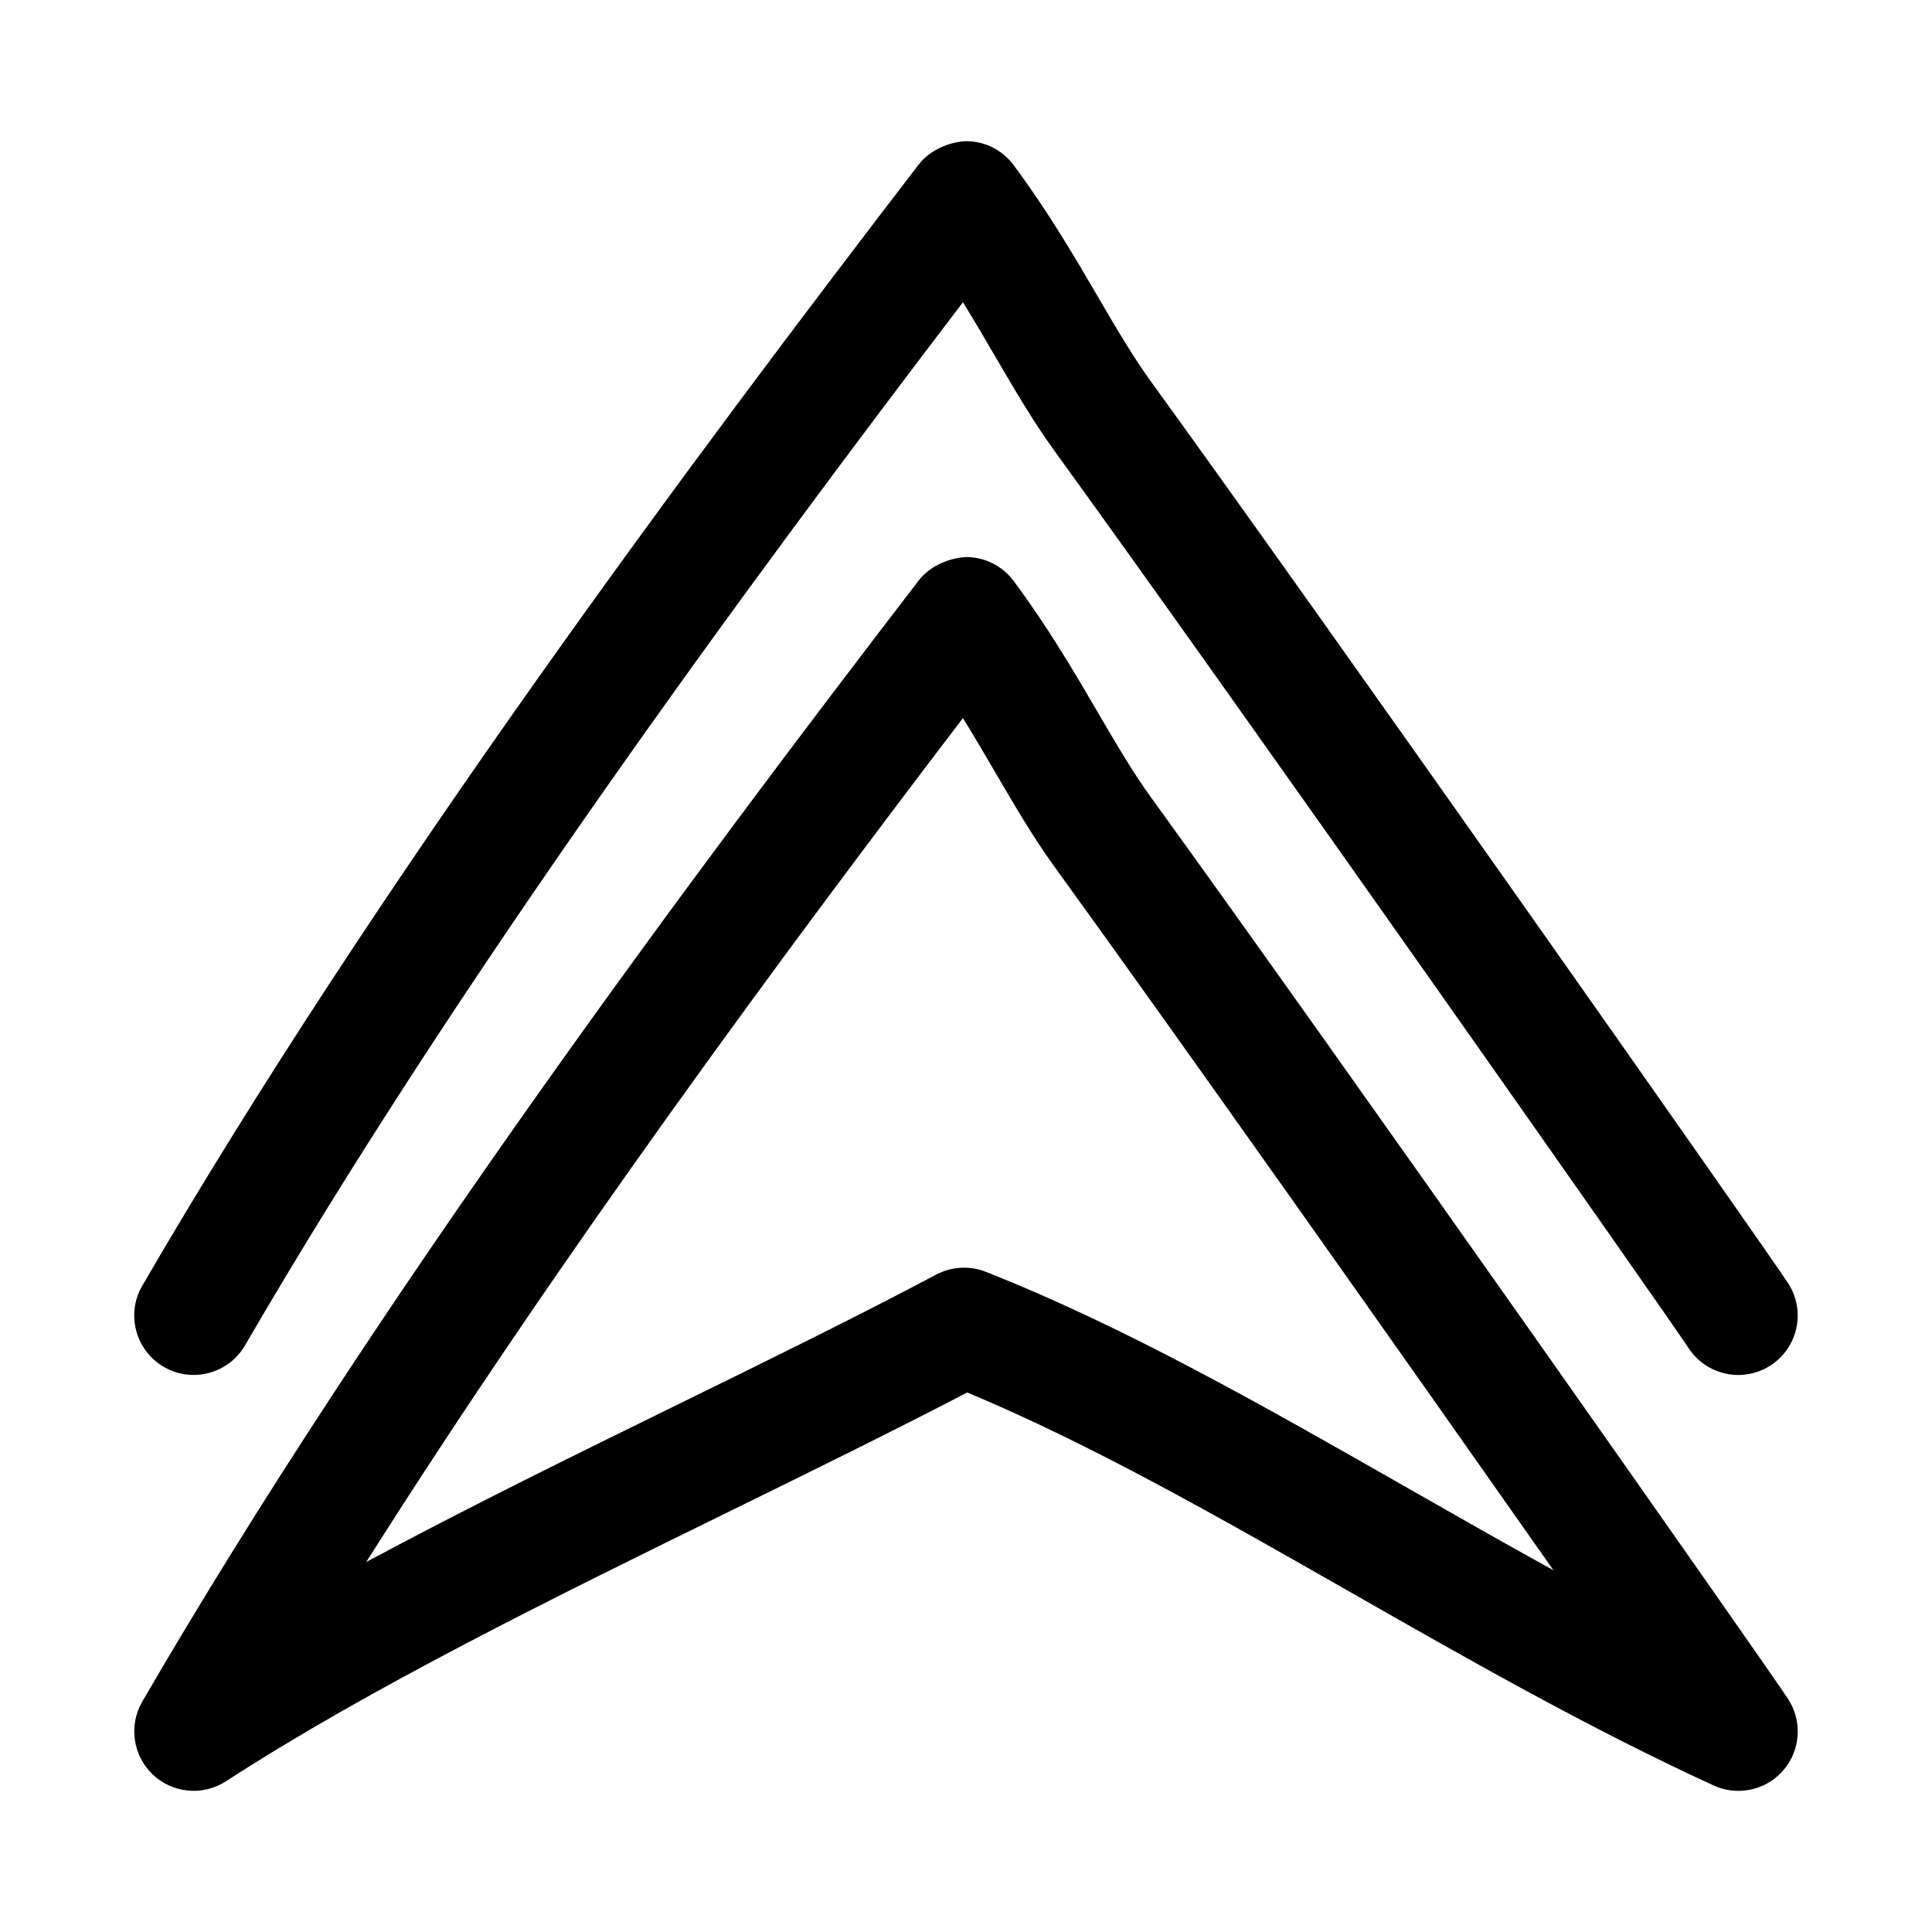
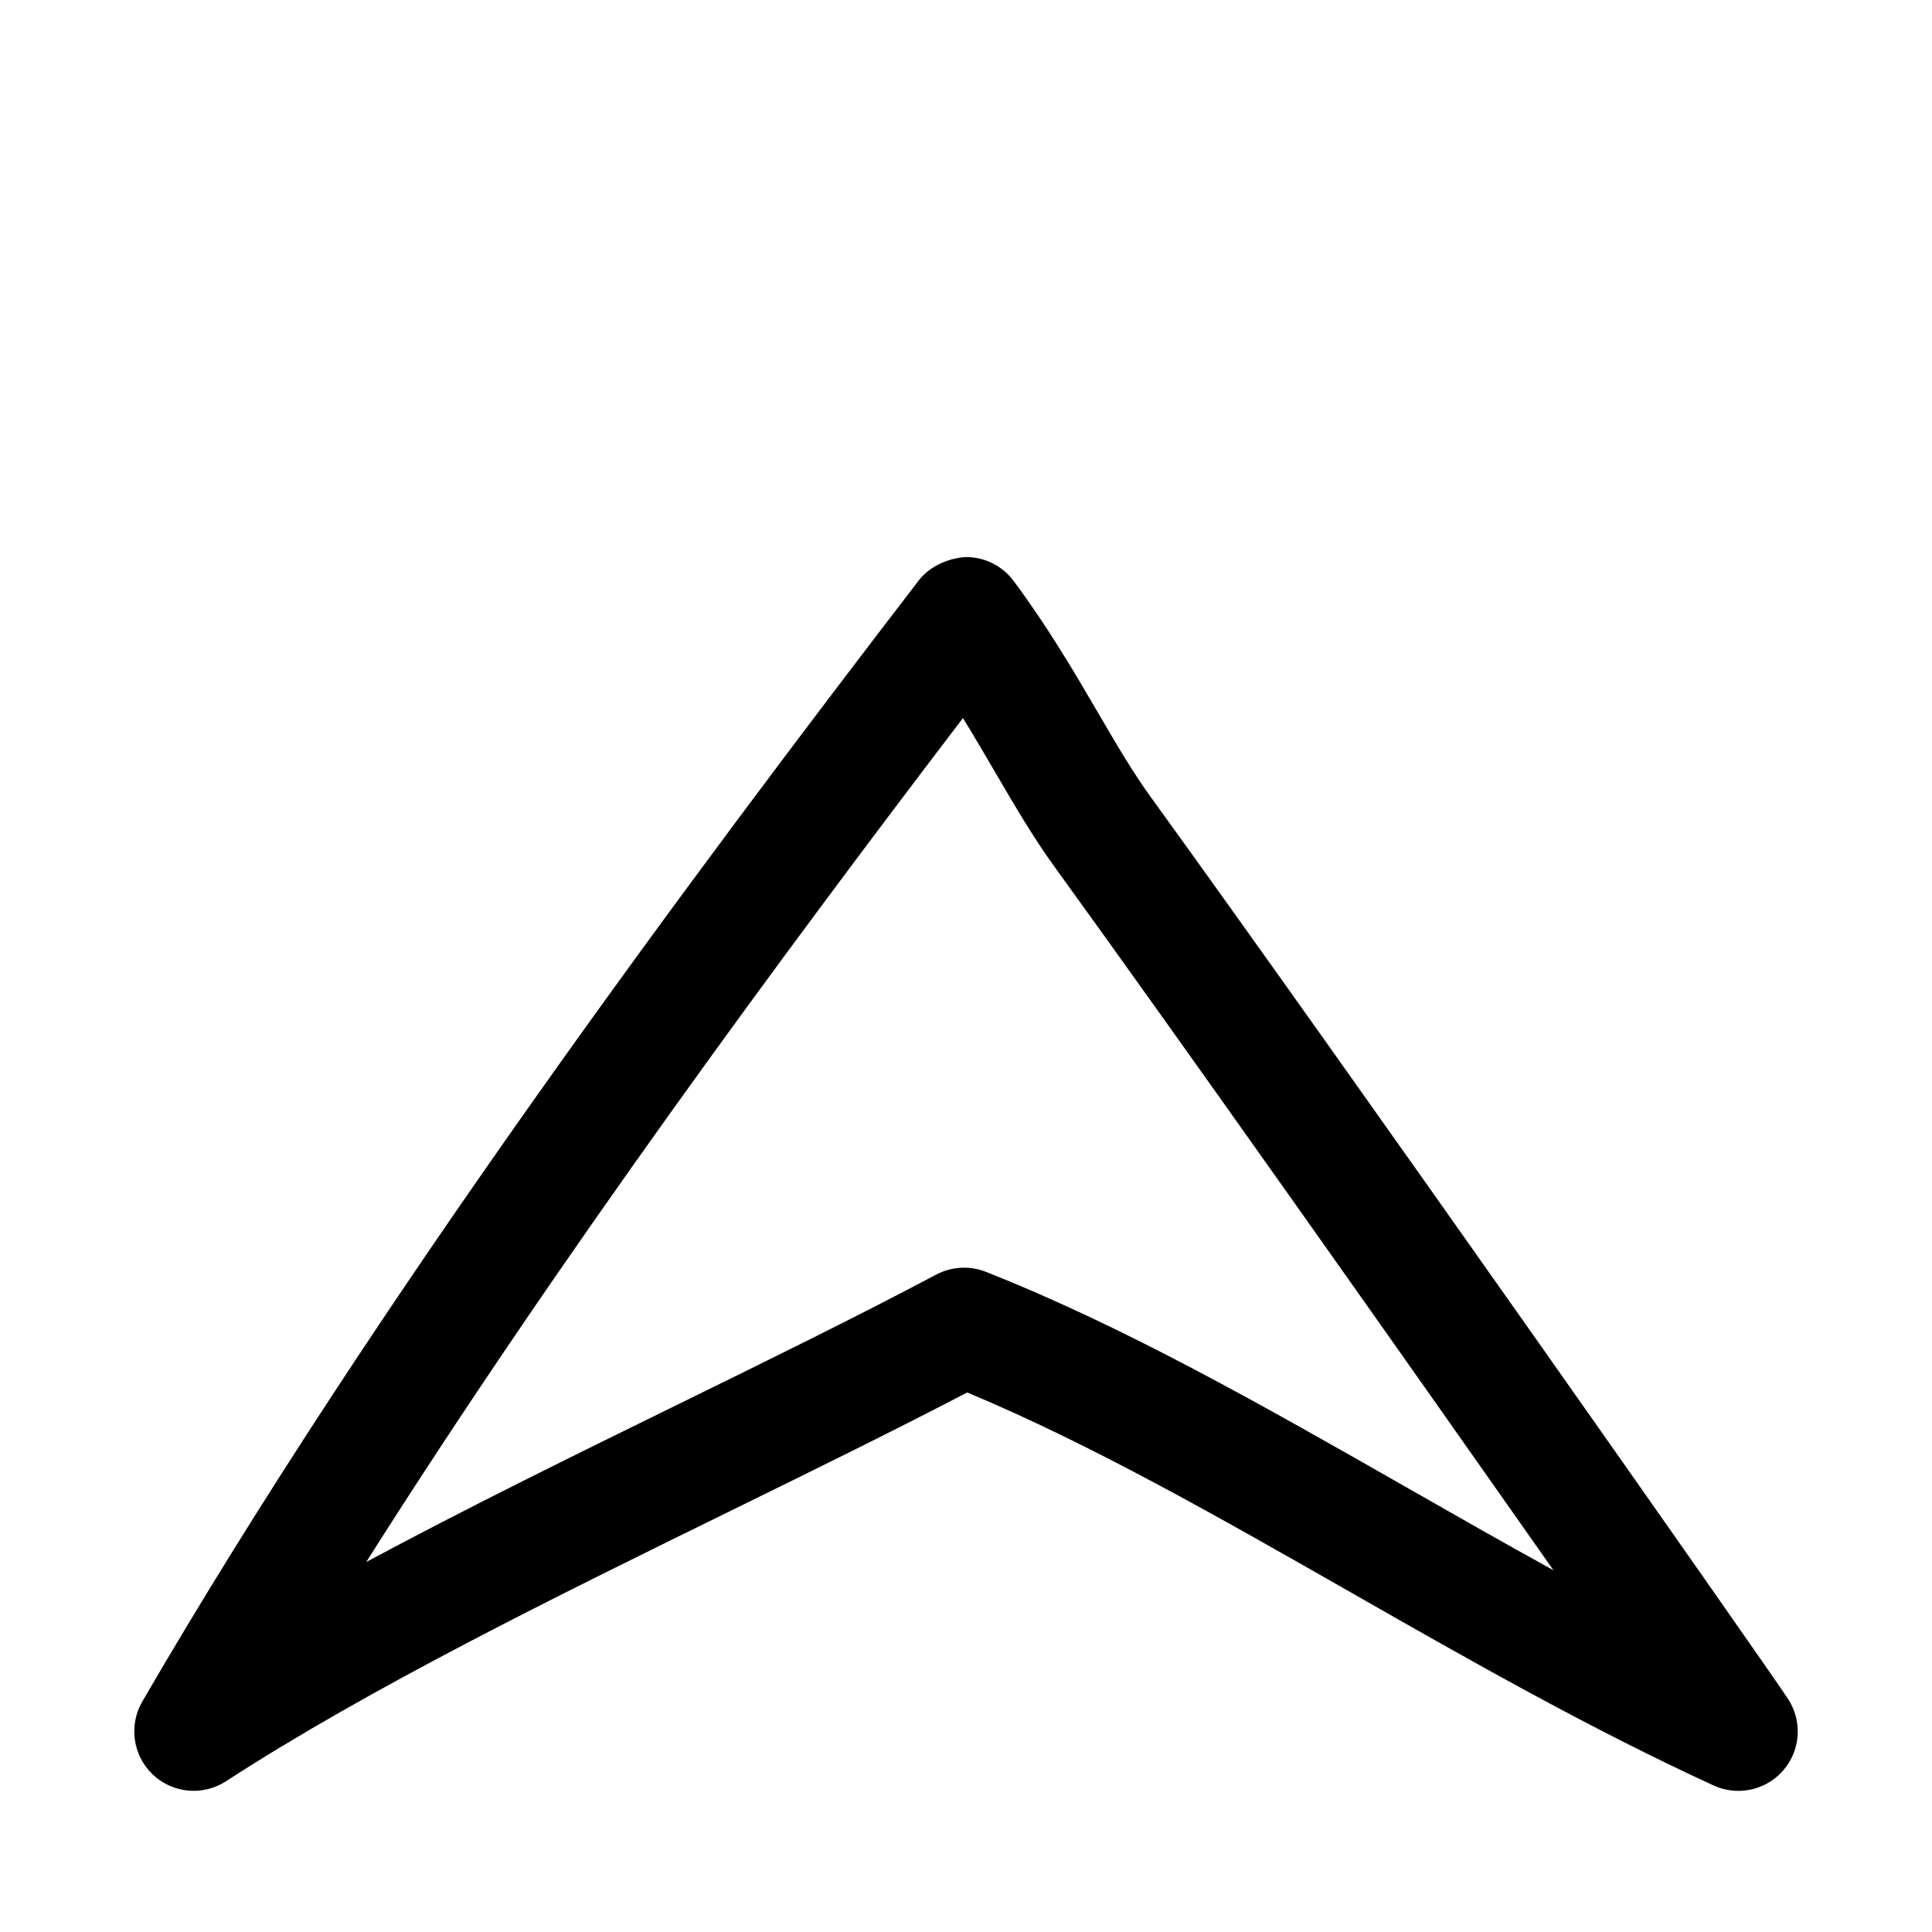
<svg xmlns="http://www.w3.org/2000/svg" fill="#000000" width="800px" height="800px" version="1.1" viewBox="144 144 512 512">
  <g>
-     <path d="m203.89 616.05c38.352-24.859 86.906-48.695 133.87-71.73 22.074-10.832 43.043-21.129 62.566-31.301 32.793 13.699 66.156 32.73 101.34 52.805 31.172 17.789 63.418 36.18 96.449 51.34 2.109 0.977 4.344 1.434 6.566 1.434 4.441 0 8.816-1.891 11.887-5.414 4.582-5.273 5.133-12.926 1.371-18.812-4.375-6.863-121.37-173.45-168.86-238.98-4.801-6.613-9.32-14.328-14.09-22.5-6.156-10.547-13.129-22.5-22.355-34.922-2.961-3.969-7.574-6.312-12.516-6.344-4.281 0.156-9.59 2.234-12.609 6.156-58.559 76.234-143.57 189.99-205.81 297.16-3.637 6.281-2.504 14.281 2.769 19.316 5.277 5.008 13.305 5.766 19.414 1.797zm195.3-281.74c3.023 4.879 5.824 9.684 8.598 14.438 5.18 8.863 10.078 17.254 15.793 25.129 31.898 44.02 93.031 130.61 132.09 186.24-12.941-7.117-25.758-14.438-38.398-21.648-38.559-21.996-74.988-42.777-111.99-57.418-1.859-0.738-3.824-1.102-5.793-1.102-2.535 0-5.07 0.613-7.383 1.828-20.891 11.082-43.863 22.355-68.203 34.289-27.805 13.633-56.129 27.535-82.844 41.879 51.348-81.164 111.27-162.2 158.12-223.63z" />
-     <path d="m187.42 506.25c2.488 1.449 5.195 2.125 7.887 2.125 5.434 0 10.707-2.816 13.633-7.84 56.773-97.77 133.2-201.62 190.25-276.43 3.023 4.879 5.824 9.684 8.598 14.438 5.18 8.863 10.078 17.254 15.793 25.129 48.207 66.488 163.02 230.07 167.83 237.47 4.707 7.305 14.406 9.445 21.742 4.754 7.32-4.691 9.461-14.422 4.769-21.742-4.375-6.863-121.37-173.45-168.86-238.98-4.801-6.613-9.32-14.328-14.09-22.5-6.156-10.547-13.129-22.5-22.355-34.922-2.961-3.969-7.574-6.312-12.516-6.344-4.281 0.141-9.59 2.234-12.609 6.156-58.539 76.25-143.55 190-205.79 297.17-4.375 7.508-1.793 17.145 5.715 21.52z" />
+     <path d="m203.89 616.05c38.352-24.859 86.906-48.695 133.87-71.73 22.074-10.832 43.043-21.129 62.566-31.301 32.793 13.699 66.156 32.73 101.34 52.805 31.172 17.789 63.418 36.18 96.449 51.34 2.109 0.977 4.344 1.434 6.566 1.434 4.441 0 8.816-1.891 11.887-5.414 4.582-5.273 5.133-12.926 1.371-18.812-4.375-6.863-121.37-173.45-168.86-238.98-4.801-6.613-9.32-14.328-14.09-22.5-6.156-10.547-13.129-22.5-22.355-34.922-2.961-3.969-7.574-6.312-12.516-6.344-4.281 0.156-9.59 2.234-12.609 6.156-58.559 76.234-143.57 189.99-205.81 297.16-3.637 6.281-2.504 14.281 2.769 19.316 5.277 5.008 13.305 5.766 19.414 1.797zm195.3-281.74c3.023 4.879 5.824 9.684 8.598 14.438 5.18 8.863 10.078 17.254 15.793 25.129 31.898 44.02 93.031 130.61 132.09 186.24-12.941-7.117-25.758-14.438-38.398-21.648-38.559-21.996-74.988-42.777-111.99-57.418-1.859-0.738-3.824-1.102-5.793-1.102-2.535 0-5.07 0.613-7.383 1.828-20.891 11.082-43.863 22.355-68.203 34.289-27.805 13.633-56.129 27.535-82.844 41.879 51.348-81.164 111.27-162.2 158.12-223.63" />
  </g>
</svg>